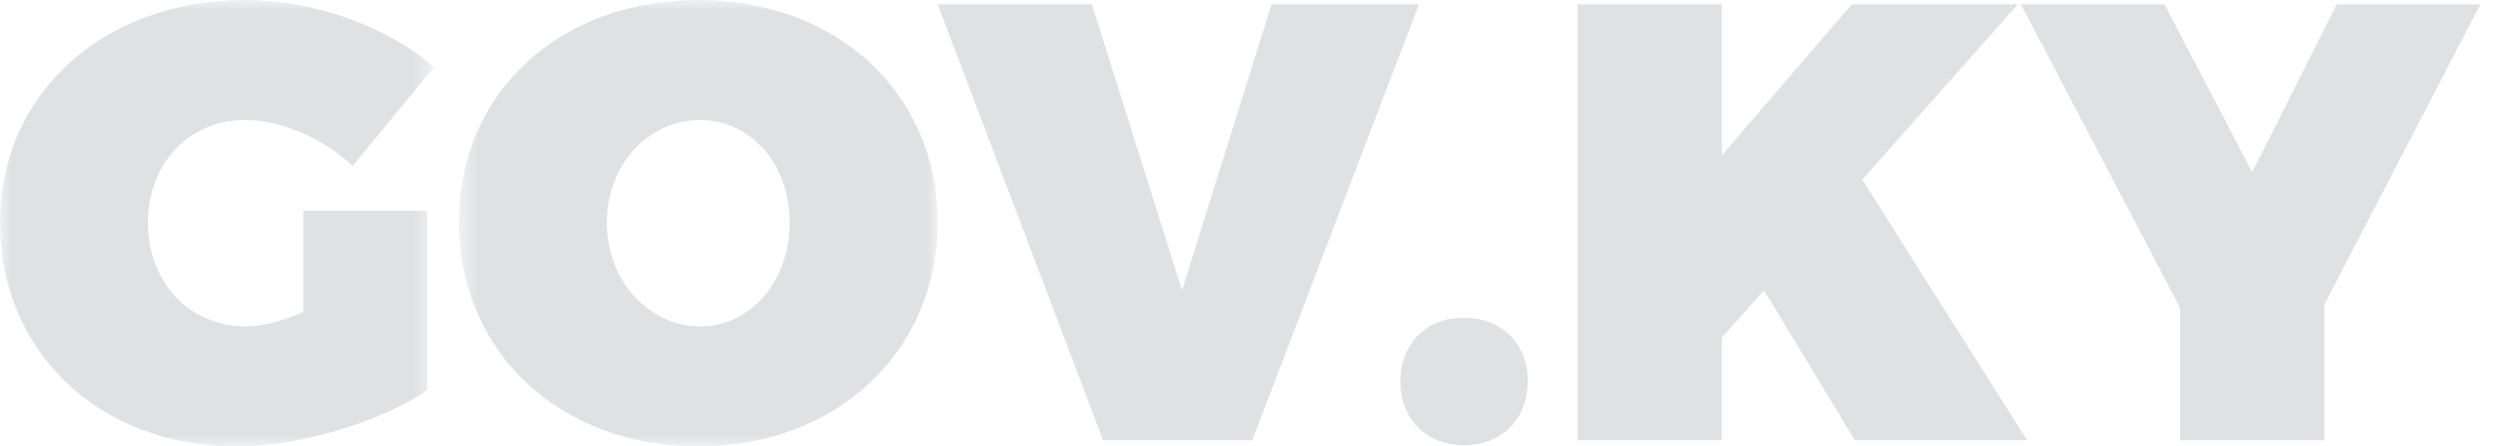
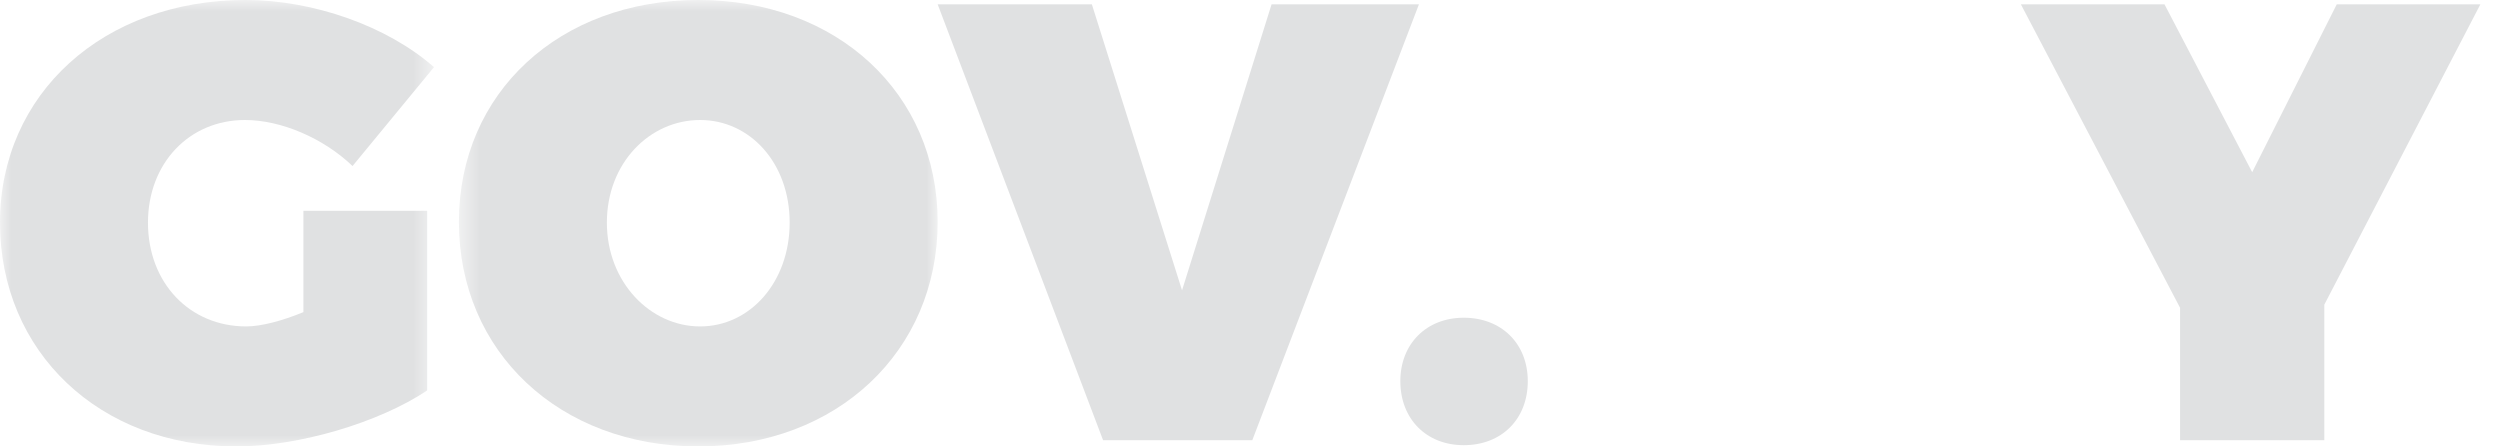
<svg xmlns="http://www.w3.org/2000/svg" xmlns:xlink="http://www.w3.org/1999/xlink" width="112px" height="20px" viewBox="0 0 112 20" version="1.1">
  <title>govky-logo</title>
  <desc>Created with Sketch.</desc>
  <defs>
    <polygon id="path-1" points="0 0 19.443 0 19.443 20 0 20" />
    <polygon id="path-3" points="0.559 0 22.007 0 22.007 20 0.559 20" />
  </defs>
  <g id="govky-logo" stroke="none" stroke-width="1" fill="none" fill-rule="evenodd">
    <g id="Group-15">
      <g id="Group-3">
        <mask id="mask-2" fill="white">
          <use xlink:href="#path-1" />
        </mask>
        <g id="Clip-2" />
        <path d="M13.593,9.443 L19.136,9.443 L19.136,17.493 C16.963,18.942 13.371,20 10.585,20 C4.457,20 -0,15.766 -0,9.972 C-0,4.206 4.624,-0 11.002,-0 C14.039,-0 17.353,1.17 19.443,3.008 L15.794,7.438 C14.484,6.184 12.59,5.376 10.975,5.376 C8.468,5.376 6.629,7.326 6.629,9.972 C6.629,12.674 8.496,14.624 11.03,14.624 C11.699,14.624 12.646,14.373 13.593,13.983 L13.593,9.443 Z" id="Fill-1" fill="#E0E1E2" mask="url(#mask-2)" />
      </g>
      <g id="Group-6" transform="translate(20, 0)">
        <mask id="mask-4" fill="white">
          <use xlink:href="#path-3" />
        </mask>
        <g id="Clip-5" />
        <path d="M7.188,9.972 C7.188,12.646 9.138,14.624 11.366,14.624 C13.595,14.624 15.377,12.646 15.377,9.972 C15.377,7.298 13.595,5.376 11.366,5.376 C9.11,5.376 7.188,7.298 7.188,9.972 M22.007,9.944 C22.007,15.738 17.495,20 11.283,20 C5.071,20 0.559,15.765 0.559,9.944 C0.559,4.15 5.071,0 11.283,0 C17.495,0 22.007,4.178 22.007,9.944" id="Fill-4" fill="#E0E1E2" mask="url(#mask-4)" />
      </g>
      <polygon id="Fill-7" fill="#E0E1E2" points="48.916 0.195 52.955 13.008 56.966 0.195 63.568 0.195 56.103 19.721 49.418 19.721 42.008 0.195" />
      <path d="M68.445,17.075 C68.445,18.774 67.275,19.944 65.576,19.944 C63.905,19.944 62.735,18.774 62.735,17.075 C62.735,15.404 63.905,14.234 65.576,14.234 C67.275,14.234 68.445,15.404 68.445,17.075" id="Fill-9" fill="#E0E1E2" />
-       <polygon id="Fill-11" fill="#E0E1E2" points="83.097 19.721 79.03 13.008 77.136 15.125 77.136 19.721 70.673 19.721 70.673 0.195 77.136 0.195 77.136 6.963 82.958 0.195 90.394 0.195 83.431 8.05 90.813 19.721" />
      <polygon id="Fill-13" fill="#E0E1E2" points="104.129 13.649 104.129 19.721 97.667 19.721 97.667 13.789 90.536 0.195 96.97 0.195 100.898 7.715 104.686 0.195 111.12 0.195" />
    </g>
  </g>
</svg>